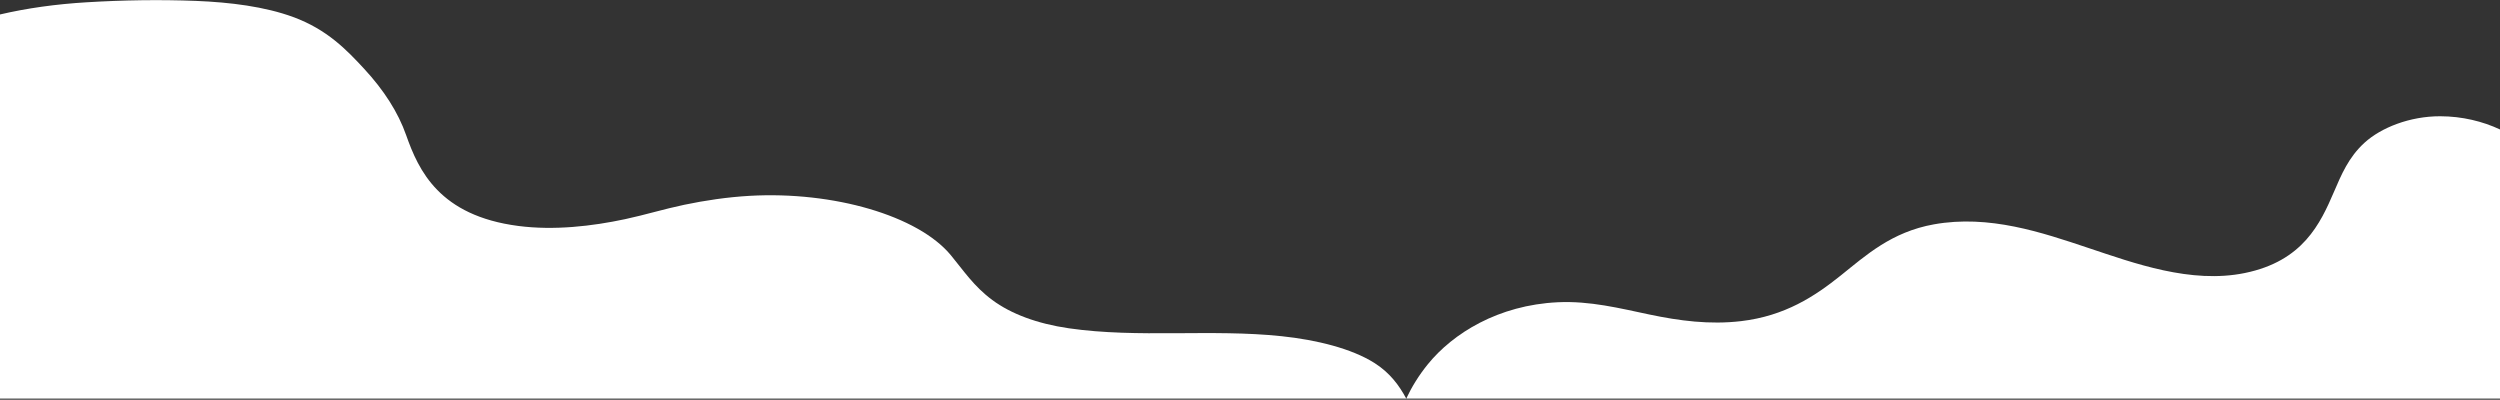
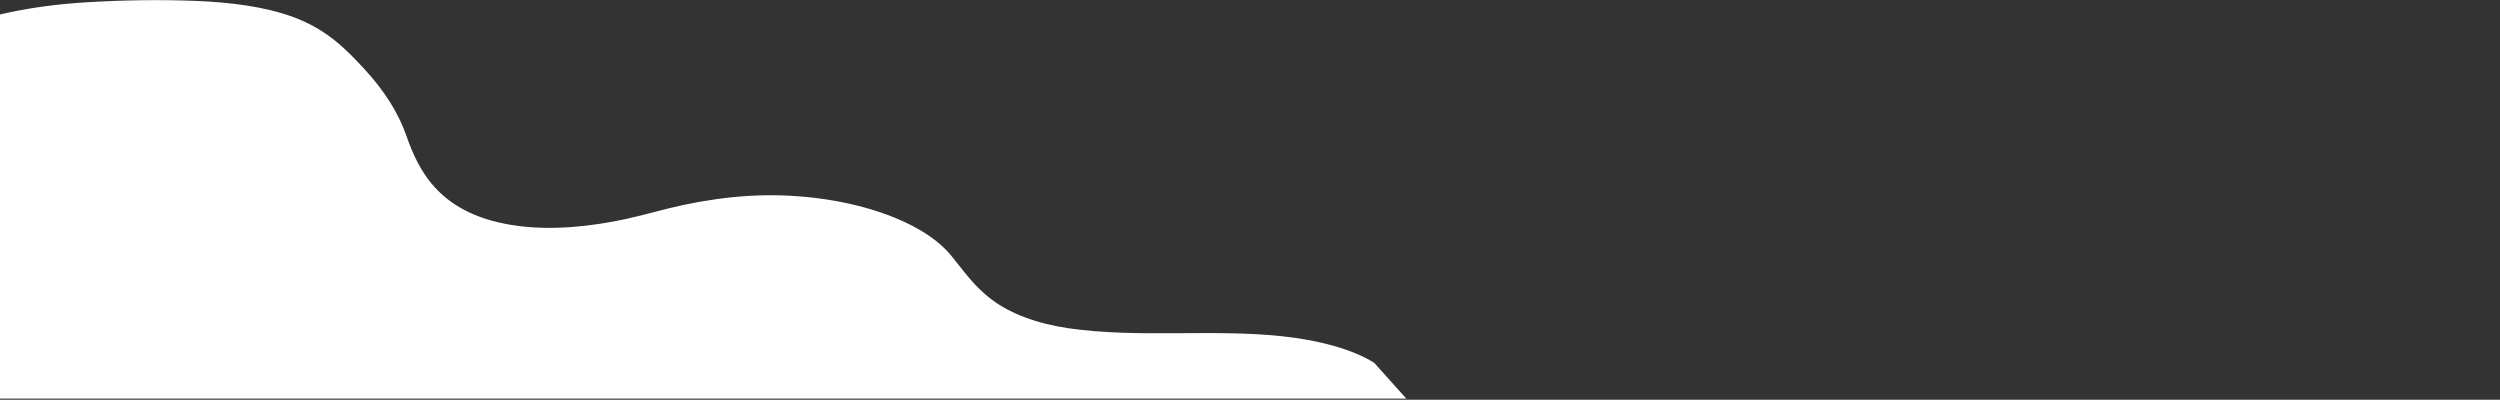
<svg xmlns="http://www.w3.org/2000/svg" width="1920" height="307" viewBox="0 0 1920 307" fill="none">
  <rect x="0" y="0" width="1920" height="307" fill="#333333" stroke="none" />
-   <path d="M66.693 1.745C94.217 0.077 122.852 -0.408 150.535 0.696C176.895 1.745 203.413 5.081 225.168 13.072C251.315 22.677 266.348 38.444 279.739 52.92C294.772 69.171 305.781 86.229 311.974 103.933C321.502 130.946 337.434 165.655 398.093 173.538C425.511 177.089 454.676 173.753 480.188 168.291C495.591 164.982 509.935 160.542 525.444 157.287C541.535 153.924 558.473 151.394 575.781 150.399C640.092 146.767 705.091 165.601 730.233 195.977C739.867 207.627 747.912 219.923 762.098 230.417C776.389 241.018 796.503 248.605 820.904 252.13C874.152 259.825 930.523 252.506 984.354 258.21C1011.14 261.035 1037.92 267.654 1055.39 278.659C1067.61 286.327 1074.71 296.336 1079.79 305.726C1079.84 305.833 1079.89 305.968 1080 306.102H2.23191e-05V11.108C20.696 6.265 43.191 3.144 66.693 1.745Z" fill="white" />
-   <path d="M1096.62 279.695C1115.8 256.078 1150.62 234.299 1196.41 232.128C1221.08 230.959 1244.05 236.78 1266.87 241.575C1289.72 246.37 1312.97 249.471 1337.13 246.632C1370.92 242.648 1393.74 227.548 1413.59 211.661C1433.01 196.131 1452.63 178.144 1485.24 172.3C1527.67 164.69 1568.01 178.454 1603.93 190.453C1638.87 202.095 1682.61 218.173 1724.01 209.681C1768.7 200.52 1781.96 171.823 1792.58 147.133C1798.14 134.251 1803.63 120.845 1815.95 109.609C1828.62 98.063 1850.68 89.237 1874.09 89.284C1890.91 89.308 1906.7 93.197 1920 99.423V306.102H1080C1084.3 296.99 1089.75 288.14 1096.62 279.695Z" fill="white" />
+   <path d="M66.693 1.745C94.217 0.077 122.852 -0.408 150.535 0.696C176.895 1.745 203.413 5.081 225.168 13.072C251.315 22.677 266.348 38.444 279.739 52.92C294.772 69.171 305.781 86.229 311.974 103.933C321.502 130.946 337.434 165.655 398.093 173.538C425.511 177.089 454.676 173.753 480.188 168.291C495.591 164.982 509.935 160.542 525.444 157.287C541.535 153.924 558.473 151.394 575.781 150.399C640.092 146.767 705.091 165.601 730.233 195.977C739.867 207.627 747.912 219.923 762.098 230.417C776.389 241.018 796.503 248.605 820.904 252.13C874.152 259.825 930.523 252.506 984.354 258.21C1011.14 261.035 1037.92 267.654 1055.39 278.659C1079.84 305.833 1079.89 305.968 1080 306.102H2.23191e-05V11.108C20.696 6.265 43.191 3.144 66.693 1.745Z" fill="white" />
</svg>